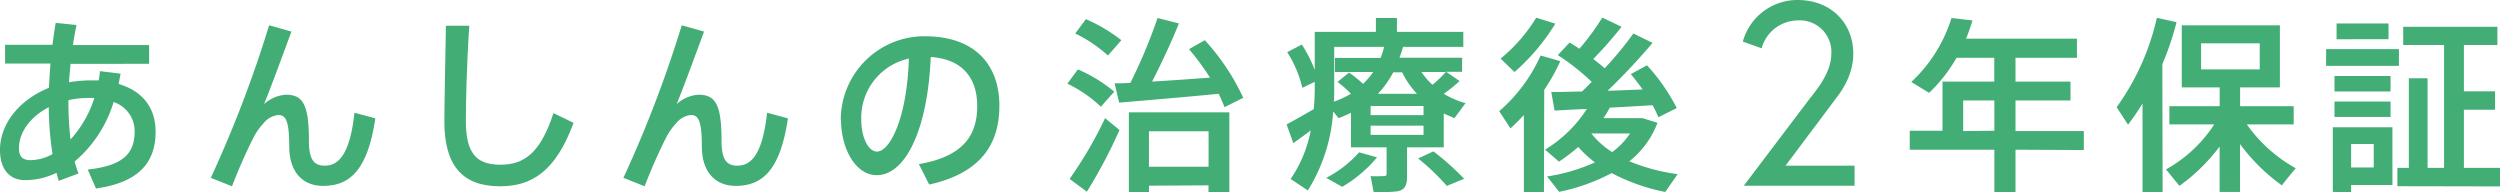
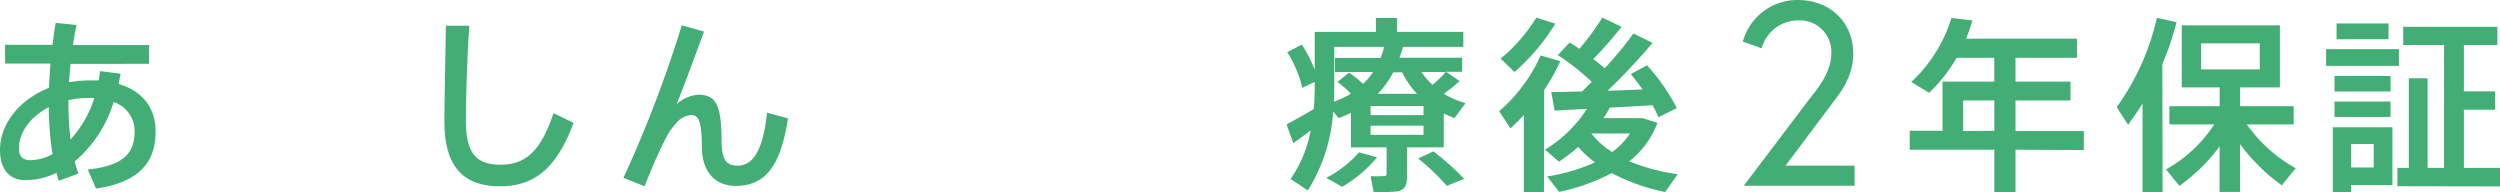
<svg xmlns="http://www.w3.org/2000/svg" viewBox="0 0 373.23 28.68">
  <defs>
    <style>.cls-1{fill:#42ad75;}</style>
  </defs>
  <title>txt_hosyo</title>
  <g id="レイヤー_2" data-name="レイヤー 2">
    <g id="contents">
      <path class="cls-1" d="M18,11c-.09.53-.2,1-.28,1.54,3.58,1.06,5.51,3.58,5.51,7.11,0,4.45-2.32,7.56-8.9,8.49L13.1,25.31c5.27-.56,7-2.4,7-5.68a4.58,4.58,0,0,0-3.14-4.4,18.63,18.63,0,0,1-5.82,8.88,15.63,15.63,0,0,0,.58,1.79L8.76,27c-.11-.39-.22-.78-.33-1.2a10.6,10.6,0,0,1-4.62,1.09C1.26,26.91,0,25.09,0,22.38c0-3.87,2.86-7.48,7.31-9.27.05-1.15.14-2.38.22-3.62H.76V6.69H7.84c.14-1.12.28-2.21.48-3.27l3.1.31c-.19.95-.39,2-.53,3H22.26v2.8H10.53c-.09,1-.17,1.88-.23,2.75A19.78,19.78,0,0,1,13.52,12c.42,0,.82,0,1.21,0a10.19,10.19,0,0,0,.19-1.38ZM2.83,22.15c0,1.23.56,1.76,1.71,1.76A6.88,6.88,0,0,0,7.84,23,47.47,47.47,0,0,1,7.28,16C4.56,17.42,2.83,19.71,2.83,22.15Zm10.5-7.53a14.19,14.19,0,0,0-3.11.33V15a46,46,0,0,0,.31,5.82,16.62,16.62,0,0,0,3.55-6.18A6.27,6.27,0,0,0,13.33,14.62Z" />
-       <path class="cls-1" d="M43.51,4.71c-1.34,3.61-2.88,7.86-4.09,10.83a5.44,5.44,0,0,1,3.25-1.4c2.52,0,3.45,1.4,3.45,6.86,0,3.05.89,3.73,2.38,3.73,2.07,0,3.75-1.74,4.42-7.9l3.11.84c-1.15,7.84-3.89,10.08-7.79,10.08-3,0-5.06-2-5.06-5.91s-.56-4.67-1.63-4.67a3.26,3.26,0,0,0-2.27,1.31,9.12,9.12,0,0,0-1.37,1.93,78,78,0,0,0-3.27,7.4l-3.17-1.26A179.85,179.85,0,0,0,40.18,3.78Z" />
      <path class="cls-1" d="M70.06,3.84c-.4,6-.51,11.59-.51,14.22,0,4.79,1.54,6.53,5.15,6.53s6-1.8,7.93-7.7l3,1.45c-2.71,7.37-6.35,9.47-11,9.47-5.74,0-8.29-3.28-8.29-9.66,0-2.66.14-8.32.23-14.31Z" />
      <path class="cls-1" d="M105.11,4.71c-1.34,3.61-2.88,7.86-4.09,10.83a5.44,5.44,0,0,1,3.25-1.4c2.52,0,3.45,1.4,3.45,6.86,0,3.05.89,3.73,2.38,3.73,2.07,0,3.75-1.74,4.42-7.9l3.11.84c-1.15,7.84-3.89,10.08-7.79,10.08-3,0-5.06-2-5.06-5.91s-.56-4.67-1.63-4.67a3.26,3.26,0,0,0-2.27,1.31,9.12,9.12,0,0,0-1.37,1.93,78,78,0,0,0-3.27,7.4l-3.17-1.26a179.85,179.85,0,0,0,8.71-22.77Z" />
-       <path class="cls-1" d="M125.52,17.89A12.5,12.5,0,0,1,138,5.41c8.06,0,11.2,4.76,11.2,10.36,0,5.37-2.41,10-10.48,11.78l-1.54-3.05c6.86-1.17,8.71-4.51,8.71-8.68s-2.21-7-6.94-7.31c-.42,10.5-3.64,17.64-8.07,17.64-3.16,0-5.32-4-5.32-8.23Zm3.06-.05c0,2.69,1.06,4.79,2.35,4.79,1.9,0,4.48-4.93,4.76-13.89A9.05,9.05,0,0,0,128.58,17.84Z" />
-       <path class="cls-1" d="M160.92,10.36a21.83,21.83,0,0,1,5.43,3.33l-2,2.24a19.68,19.68,0,0,0-5-3.44Zm4,7.23,2.21,1.82a74.92,74.92,0,0,1-4.87,9.21l-2.58-1.91A59.15,59.15,0,0,0,165,17.59Zm-2.8-14.73A24.24,24.24,0,0,1,167.41,6l-2,2.29A20.47,20.47,0,0,0,160.52,5Zm6.63,9.52a77.75,77.75,0,0,0,4.06-9.69L176,3.5C175,6,173.54,9.16,172,12.18c2.85-.17,6-.39,8.65-.59a40.21,40.21,0,0,0-3.14-4.25L179.87,6a33.67,33.67,0,0,1,5.74,8.6L182.81,16c-.25-.64-.53-1.29-.87-2-4.48.45-11.06,1-14.86,1.32l-.68-2.89C167.08,12.46,167.89,12.41,168.78,12.38Zm2.78,15.34v1h-3V16.77h15v11.9h-3.11v-1Zm8.9-2.83V19.6h-8.9v5.29Z" />
      <path class="cls-1" d="M210.06,26.43c0,1.24-.37,1.94-1.43,2.13a20.85,20.85,0,0,1-3.56.09l-.45-2.36c.68.06,1.68,0,2,0s.39-.14.39-.39V22h-5.32V16.83a18.76,18.76,0,0,1-1.84.81l-.82-1a25.19,25.19,0,0,1-3.78,11.79l-2.57-1.71a18.91,18.91,0,0,0,3-7.25c-.92.7-1.9,1.4-2.6,1.9l-1-2.8c1-.53,2.69-1.48,4.06-2.29.09-1.07.14-2.16.14-3.22v-.84l-1.85.89a17.14,17.14,0,0,0-2.26-5.32l2.18-1.14a20.48,20.48,0,0,1,1.93,3.78V4.76h9.13V2.69h3.14V4.76h9.91V7h-9c-.14.53-.34,1.09-.53,1.62h9.35v2.1h-2.38l2,1.38A20.8,20.8,0,0,1,215.54,14a13.14,13.14,0,0,0,3.25,1.4l-1.65,2.24c-.53-.23-1.06-.45-1.6-.7V22h-5.48Zm-4.48-2.94a19.44,19.44,0,0,1-5.21,4.4L198,26.55a16.91,16.91,0,0,0,4.9-3.81ZM201.4,10.84a19,19,0,0,1,2.1,1.68A10.82,10.82,0,0,0,205,10.75H199.3V8.65h6.81A12.75,12.75,0,0,0,206.64,7h-7.45v6.05c0,.7,0,1.4-.05,2.13A15,15,0,0,0,201.68,14a15.08,15.08,0,0,0-2-1.77Zm3.22,6.35h7.9V15.82h-7.9Zm0,2.94h7.9V18.76h-7.9ZM211.54,14a13,13,0,0,1-2.21-3.2H208a14.3,14.3,0,0,1-2.29,3.2ZM214,22.6a40.49,40.49,0,0,1,4.59,4.09L216,27.75a34.23,34.23,0,0,0-4.28-4.09Zm1.9-11.85h-3.69a10.4,10.4,0,0,0,1.65,1.91A18.81,18.81,0,0,0,215.85,10.75Z" />
      <path class="cls-1" d="M230.5,28.67h-3V17.17c-.64.7-1.32,1.37-2,2l-1.68-2.57A23.87,23.87,0,0,0,230,8.29l2.94.84a28.2,28.2,0,0,1-2.4,4.28Zm1.7-25.14a31.08,31.08,0,0,1-6.1,7.22l-2.07-2a24.26,24.26,0,0,0,5.32-6.11ZM250.46,26l-1.85,2.66a29.6,29.6,0,0,1-8-2.82,29.36,29.36,0,0,1-7.84,2.8l-1.8-2.3a26.76,26.76,0,0,0,7.14-2.1,16.57,16.57,0,0,1-2.49-2.3,26,26,0,0,1-2.88,2.19l-2.07-1.79a19.44,19.44,0,0,0,6.24-6.08c-1.79.08-3.47.17-4.82.25l-.5-2.77c1.23,0,2.83-.06,4.59-.08.51-.48,1-1,1.46-1.43a33.39,33.39,0,0,0-5.07-4l1.76-1.88c.51.31,1,.62,1.46.93a37.24,37.24,0,0,0,3.42-4.65L242.09,4a59.73,59.73,0,0,1-4.23,4.81c.62.48,1.2.93,1.71,1.38A51.34,51.34,0,0,0,243.85,5l2.86,1.4A92.18,92.18,0,0,1,240,13.55c1.82-.05,3.61-.14,5.23-.19-.53-.76-1.12-1.51-1.76-2.3l2.41-1.31a28.84,28.84,0,0,1,4.45,6.38l-2.74,1.37c-.26-.59-.54-1.2-.87-1.79-1.88.11-4.15.25-6.39.36a15.59,15.59,0,0,1-.95,1.57h5.85l2.22.7a13.41,13.41,0,0,1-4.2,5.74A28.58,28.58,0,0,0,250.46,26Zm-9.77-3.3a10.92,10.92,0,0,0,2.66-2.77h-5.77l0,0A12.09,12.09,0,0,0,240.69,22.71Z" />
      <path class="cls-1" d="M269.93,15.05c1-1.32,3.47-4.05,3.47-7a4.7,4.7,0,0,0-5-5A5.64,5.64,0,0,0,263,7.21l-2.81-1A8.45,8.45,0,0,1,268.37,0c5,0,8.31,3.47,8.31,8,0,3.66-2.27,6.24-2.85,7.05l-7.26,9.68h10.3v3H260.33Z" />
      <path class="cls-1" d="M300.9,22.35v6.32h-3.16V22.35H285.11V19.52H290V12.18h7.73V8.63h-5.63A23.11,23.11,0,0,1,288,13.86l-2.66-1.62a21.85,21.85,0,0,0,6-9.55l3.13.36c-.28.93-.59,1.85-.95,2.72h16.55V8.63H300.9v3.55h8.21V15H300.9v4.57h10.2v2.83Zm-3.16-2.83V15h-4.65v4.57Z" />
      <path class="cls-1" d="M322.86,28.67h-3V15.46c-.67,1.09-1.4,2.15-2.16,3.16L316,16A36.33,36.33,0,0,0,322,2.66l2.94.65a42.87,42.87,0,0,1-2.12,6.27Zm19.88-3.55c-.79.92-1.43,1.73-2.08,2.55a27.94,27.94,0,0,1-6.24-6.16v7.14h-3.05V21.87a27.35,27.35,0,0,1-6,5.88l-2-2.46a20.41,20.41,0,0,0,7.2-6.72h-6.7V15.85h7.51v-2.8h-5.66V3.78h14.65v9.27h-5.94v2.8h8v2.72h-7A22,22,0,0,0,342.74,25.12ZM328.6,10.36h8.76V6.47H328.6Z" />
      <path class="cls-1" d="M347.27,9.83V7.34h10.87V9.83Zm1,18.82V19h8.9v8.62H351v1.07Zm.25-15v-2.3h8.37v2.3Zm0,3.81v-2.3h8.37v2.3Zm.31-11.6V3.5h7.76V5.85ZM351,25h3.38v-3.5H351Zm6.91,2.8V25.06h1.71V11.68h2.8V25.06h2.46V6.72h-6.1V4h14.06V6.72h-5v6.92h4.65v2.74h-4.65v8.68h5.41v2.77Z" />
    </g>
  </g>
</svg>